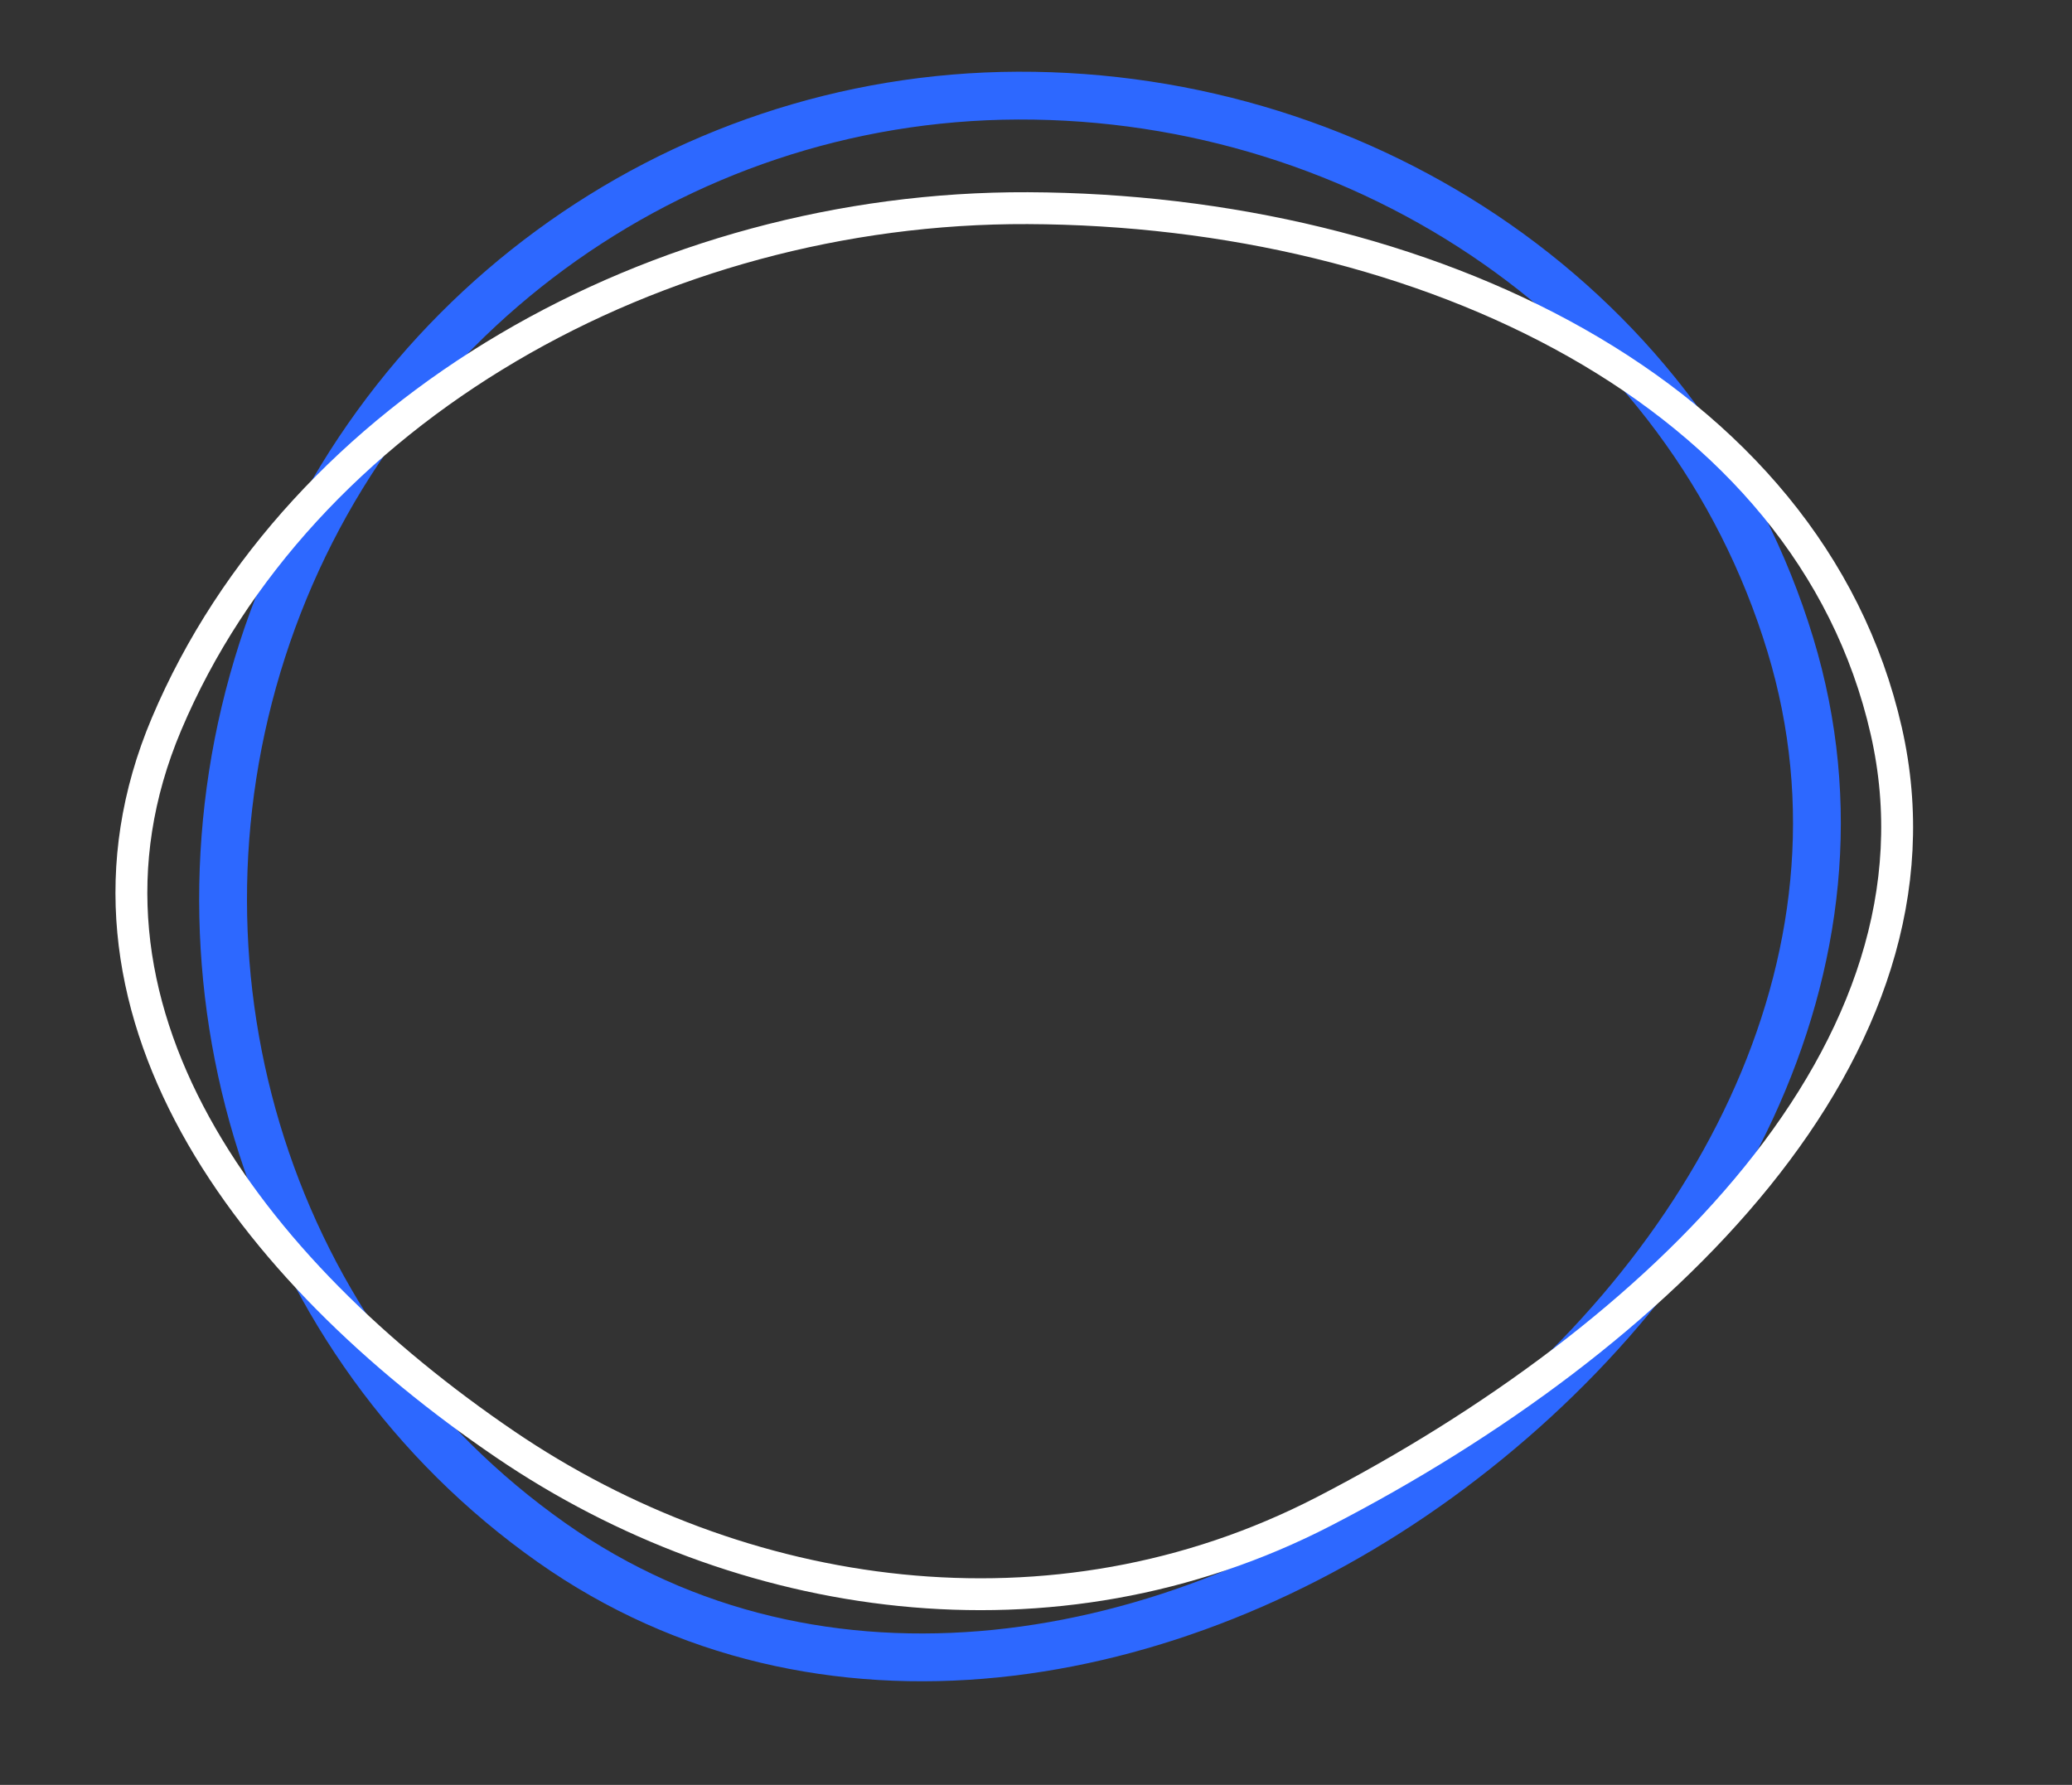
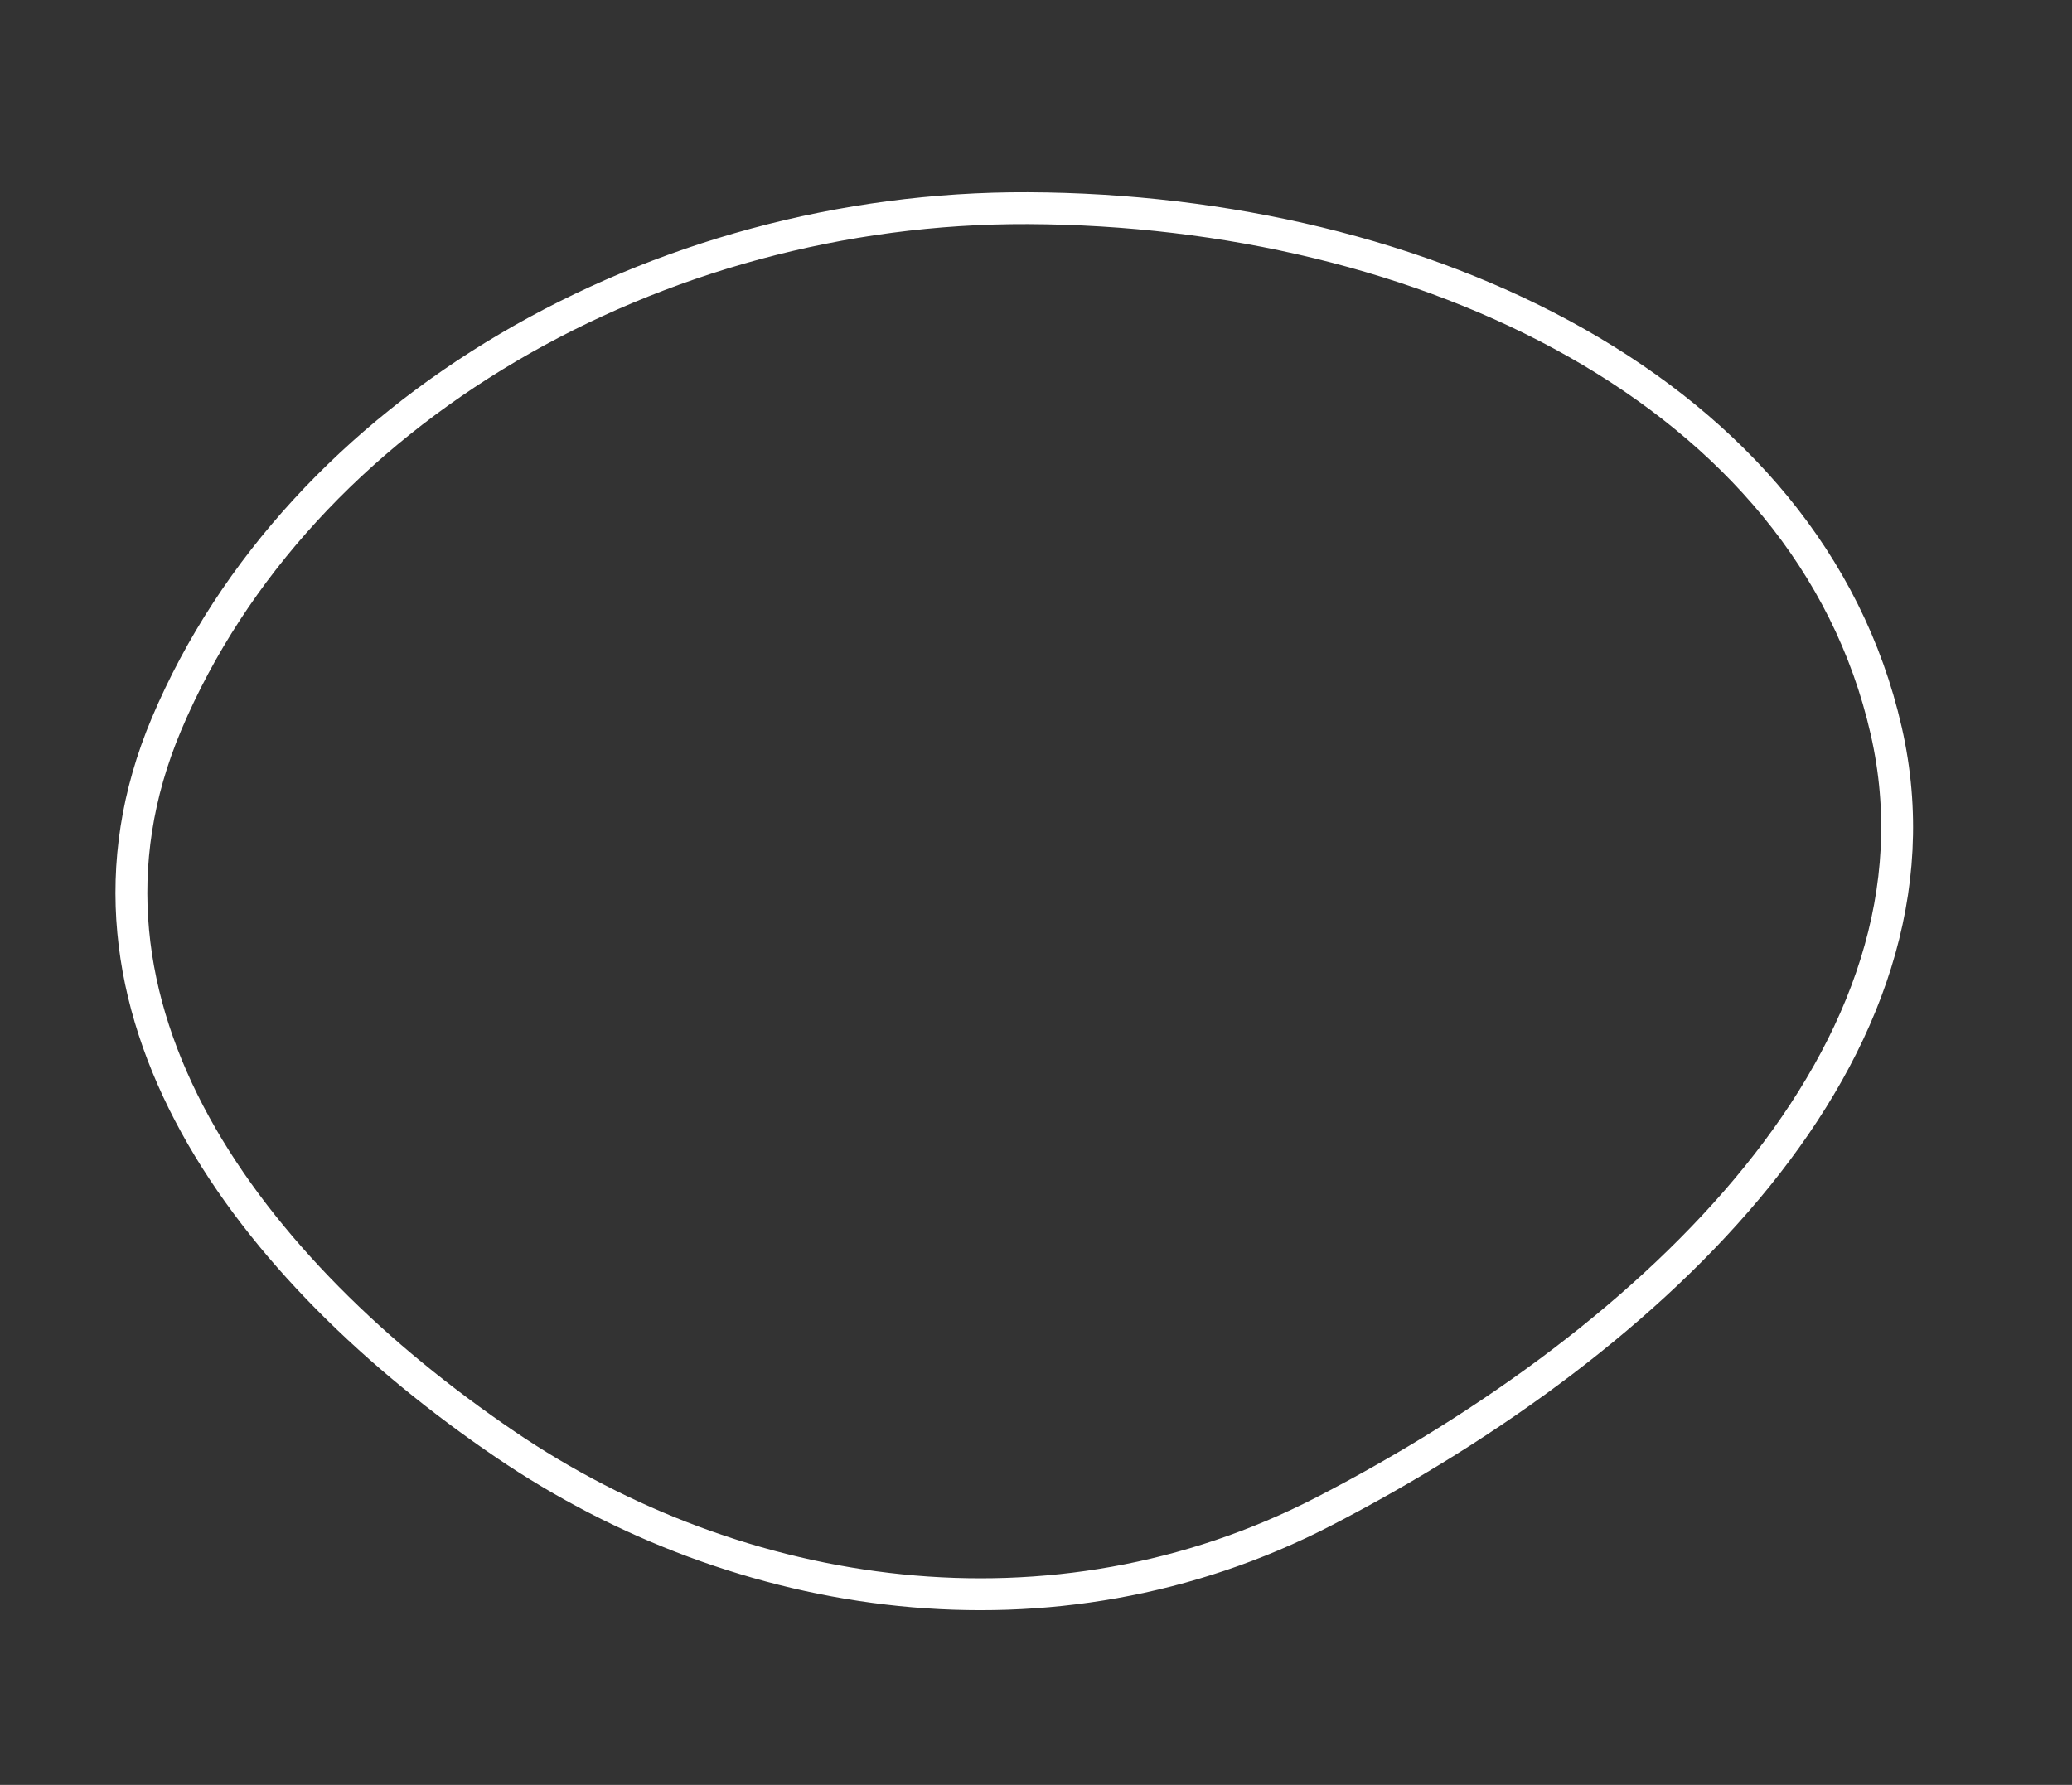
<svg xmlns="http://www.w3.org/2000/svg" width="65" height="56" viewBox="0 0 65 56" fill="none">
  <rect x="0" y="0" width="65" height="56" fill="#333333" stroke="none" />
-   <path fill-rule="evenodd" clip-rule="evenodd" d="M31.933 3C42.87 2.961 52.971 9.712 56.165 20.232C59.207 30.249 53.556 40.263 45.108 46.387C36.774 52.428 25.718 54.328 17.304 48.4C8.466 42.174 4.899 30.727 8.226 20.403C11.56 10.055 21.116 3.039 31.933 3Z" stroke="#2D68FF" stroke-width="1.5" />
  <path fill-rule="evenodd" clip-rule="evenodd" d="M59.173 22.931C61.453 32.959 51.967 42.026 41.536 47.417C33.02 51.818 23.196 50.314 15.852 45.319C7.834 39.866 1.482 31.571 5.223 22.719C9.392 12.852 20.606 6.485 32.241 6.531C44.665 6.58 56.754 12.293 59.173 22.931Z" stroke="white" />
</svg>